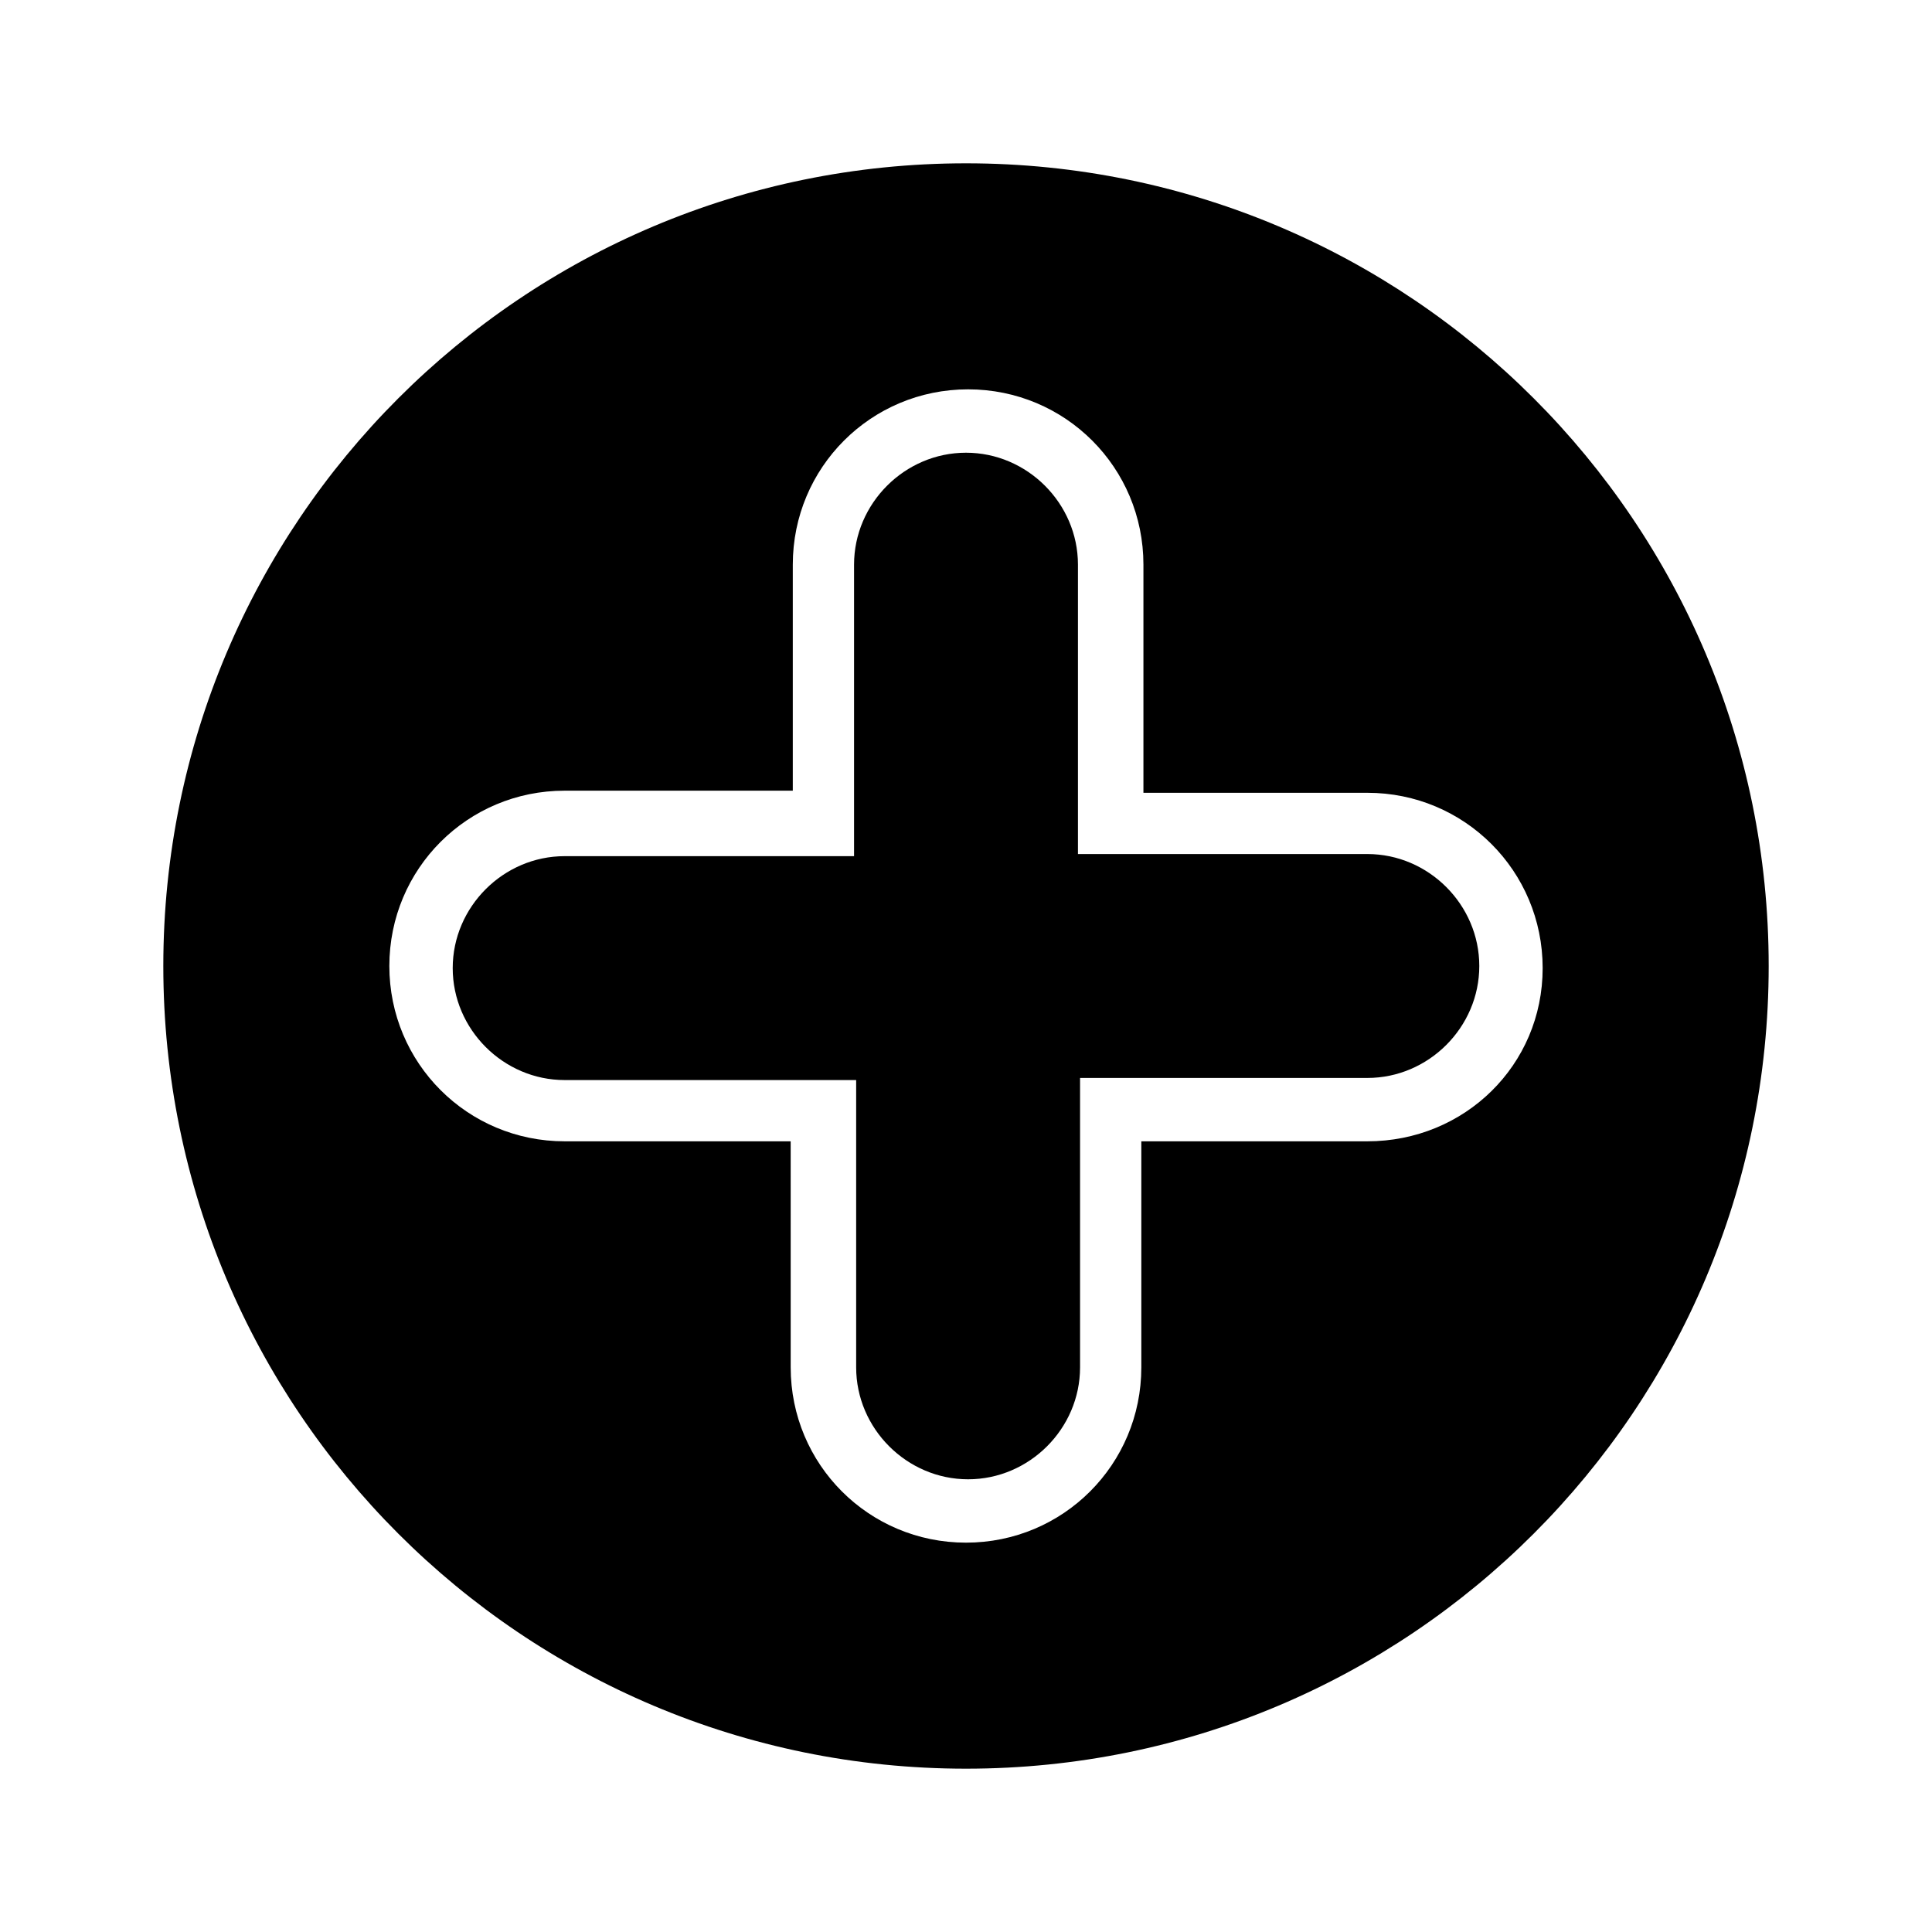
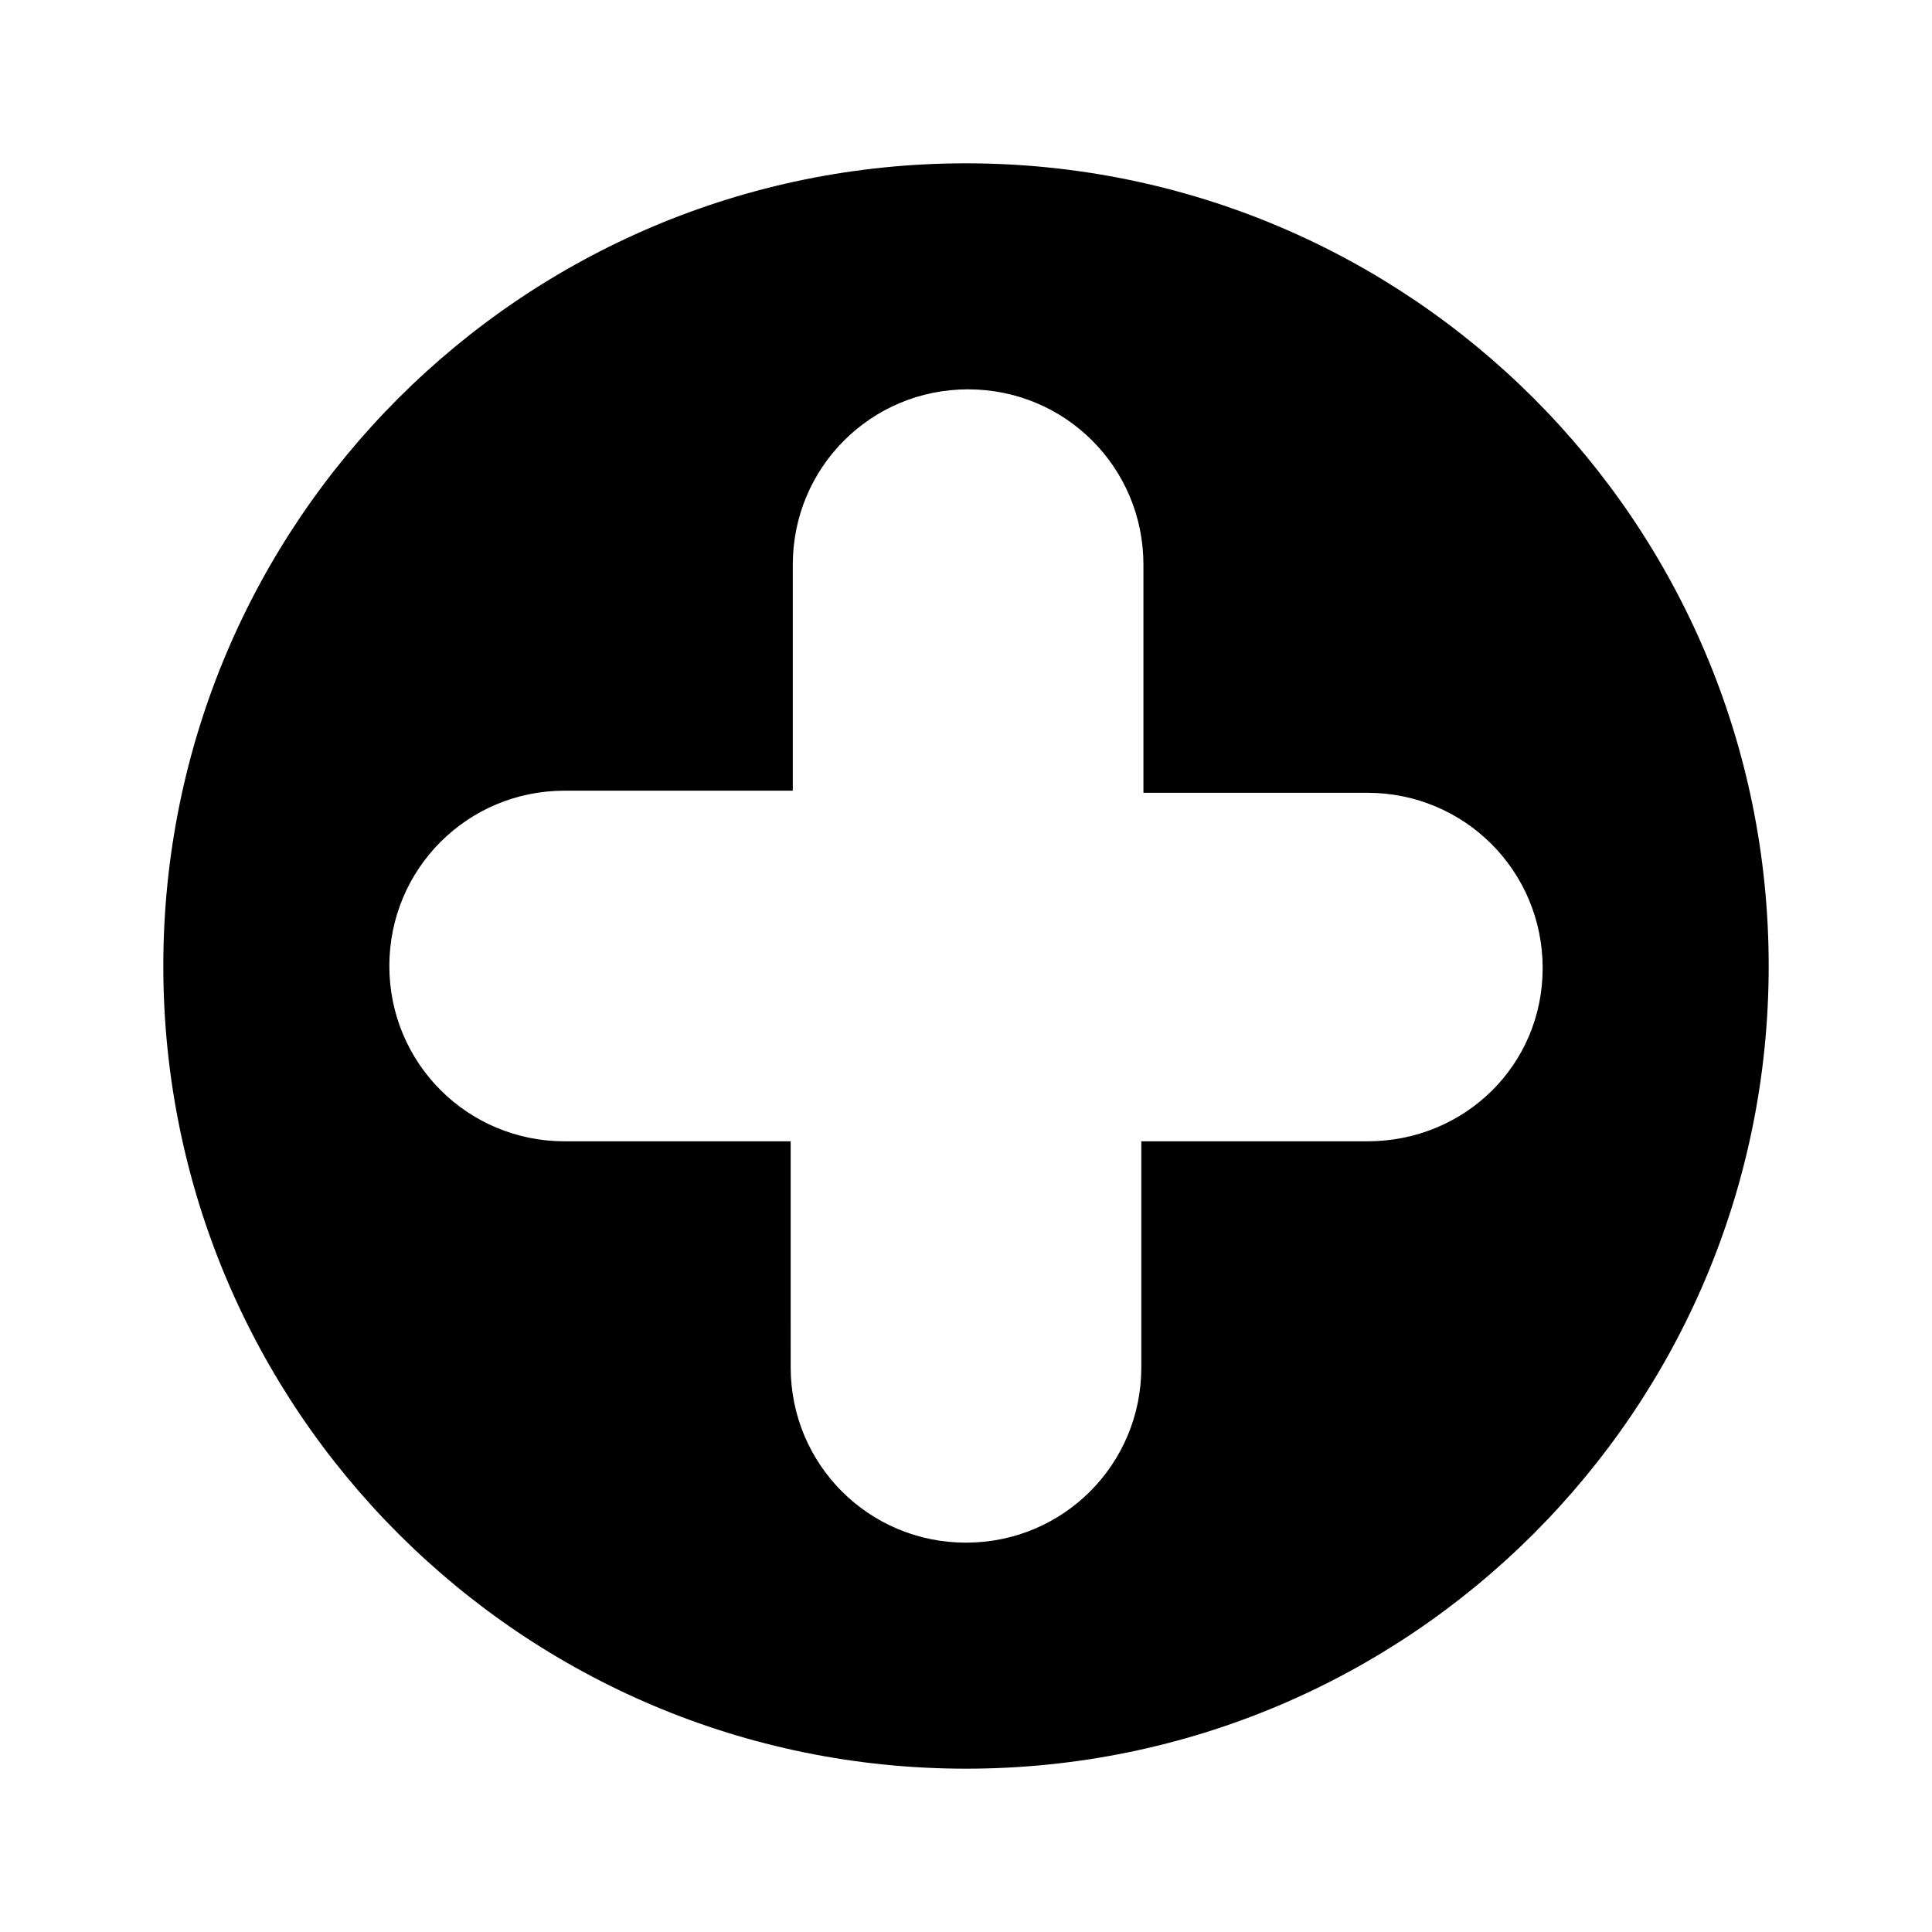
<svg xmlns="http://www.w3.org/2000/svg" fill="#000000" width="800px" height="800px" version="1.1" viewBox="144 144 512 512">
  <g>
    <path d="m400 187.28c-117.56 0-212.72 95.164-212.72 212.72 0 117.55 95.164 212.72 212.72 212.72 117.55 0 212.72-95.164 212.72-212.72 0.004-117.56-95.16-212.72-212.71-212.72zm106.36 259.18h-59.898v59.898c0 25.75-20.711 46.461-46.461 46.461s-46.461-20.711-46.461-46.461l-0.004-59.898h-59.895c-25.75 0-46.461-20.711-46.461-46.461s20.711-46.461 46.461-46.461h60.457v-59.898c0-25.75 20.711-46.461 46.461-46.461s46.461 20.711 46.461 46.461v60.457h59.34c25.75 0 46.461 20.711 46.461 46.461s-20.711 45.902-46.461 45.902z" />
-     <path d="m506.36 370.33h-76.691v-76.688c0-16.234-13.434-29.668-29.668-29.668s-29.668 13.434-29.668 29.668v77.25h-76.691c-16.234 0-29.668 13.434-29.668 29.668s13.434 29.668 29.668 29.668h77.25v76.133c0 16.234 13.434 29.668 29.668 29.668s29.668-13.434 29.668-29.668v-76.691h76.133c16.234 0 29.668-13.434 29.668-29.668s-13.434-29.672-29.668-29.672z" />
  </g>
</svg>